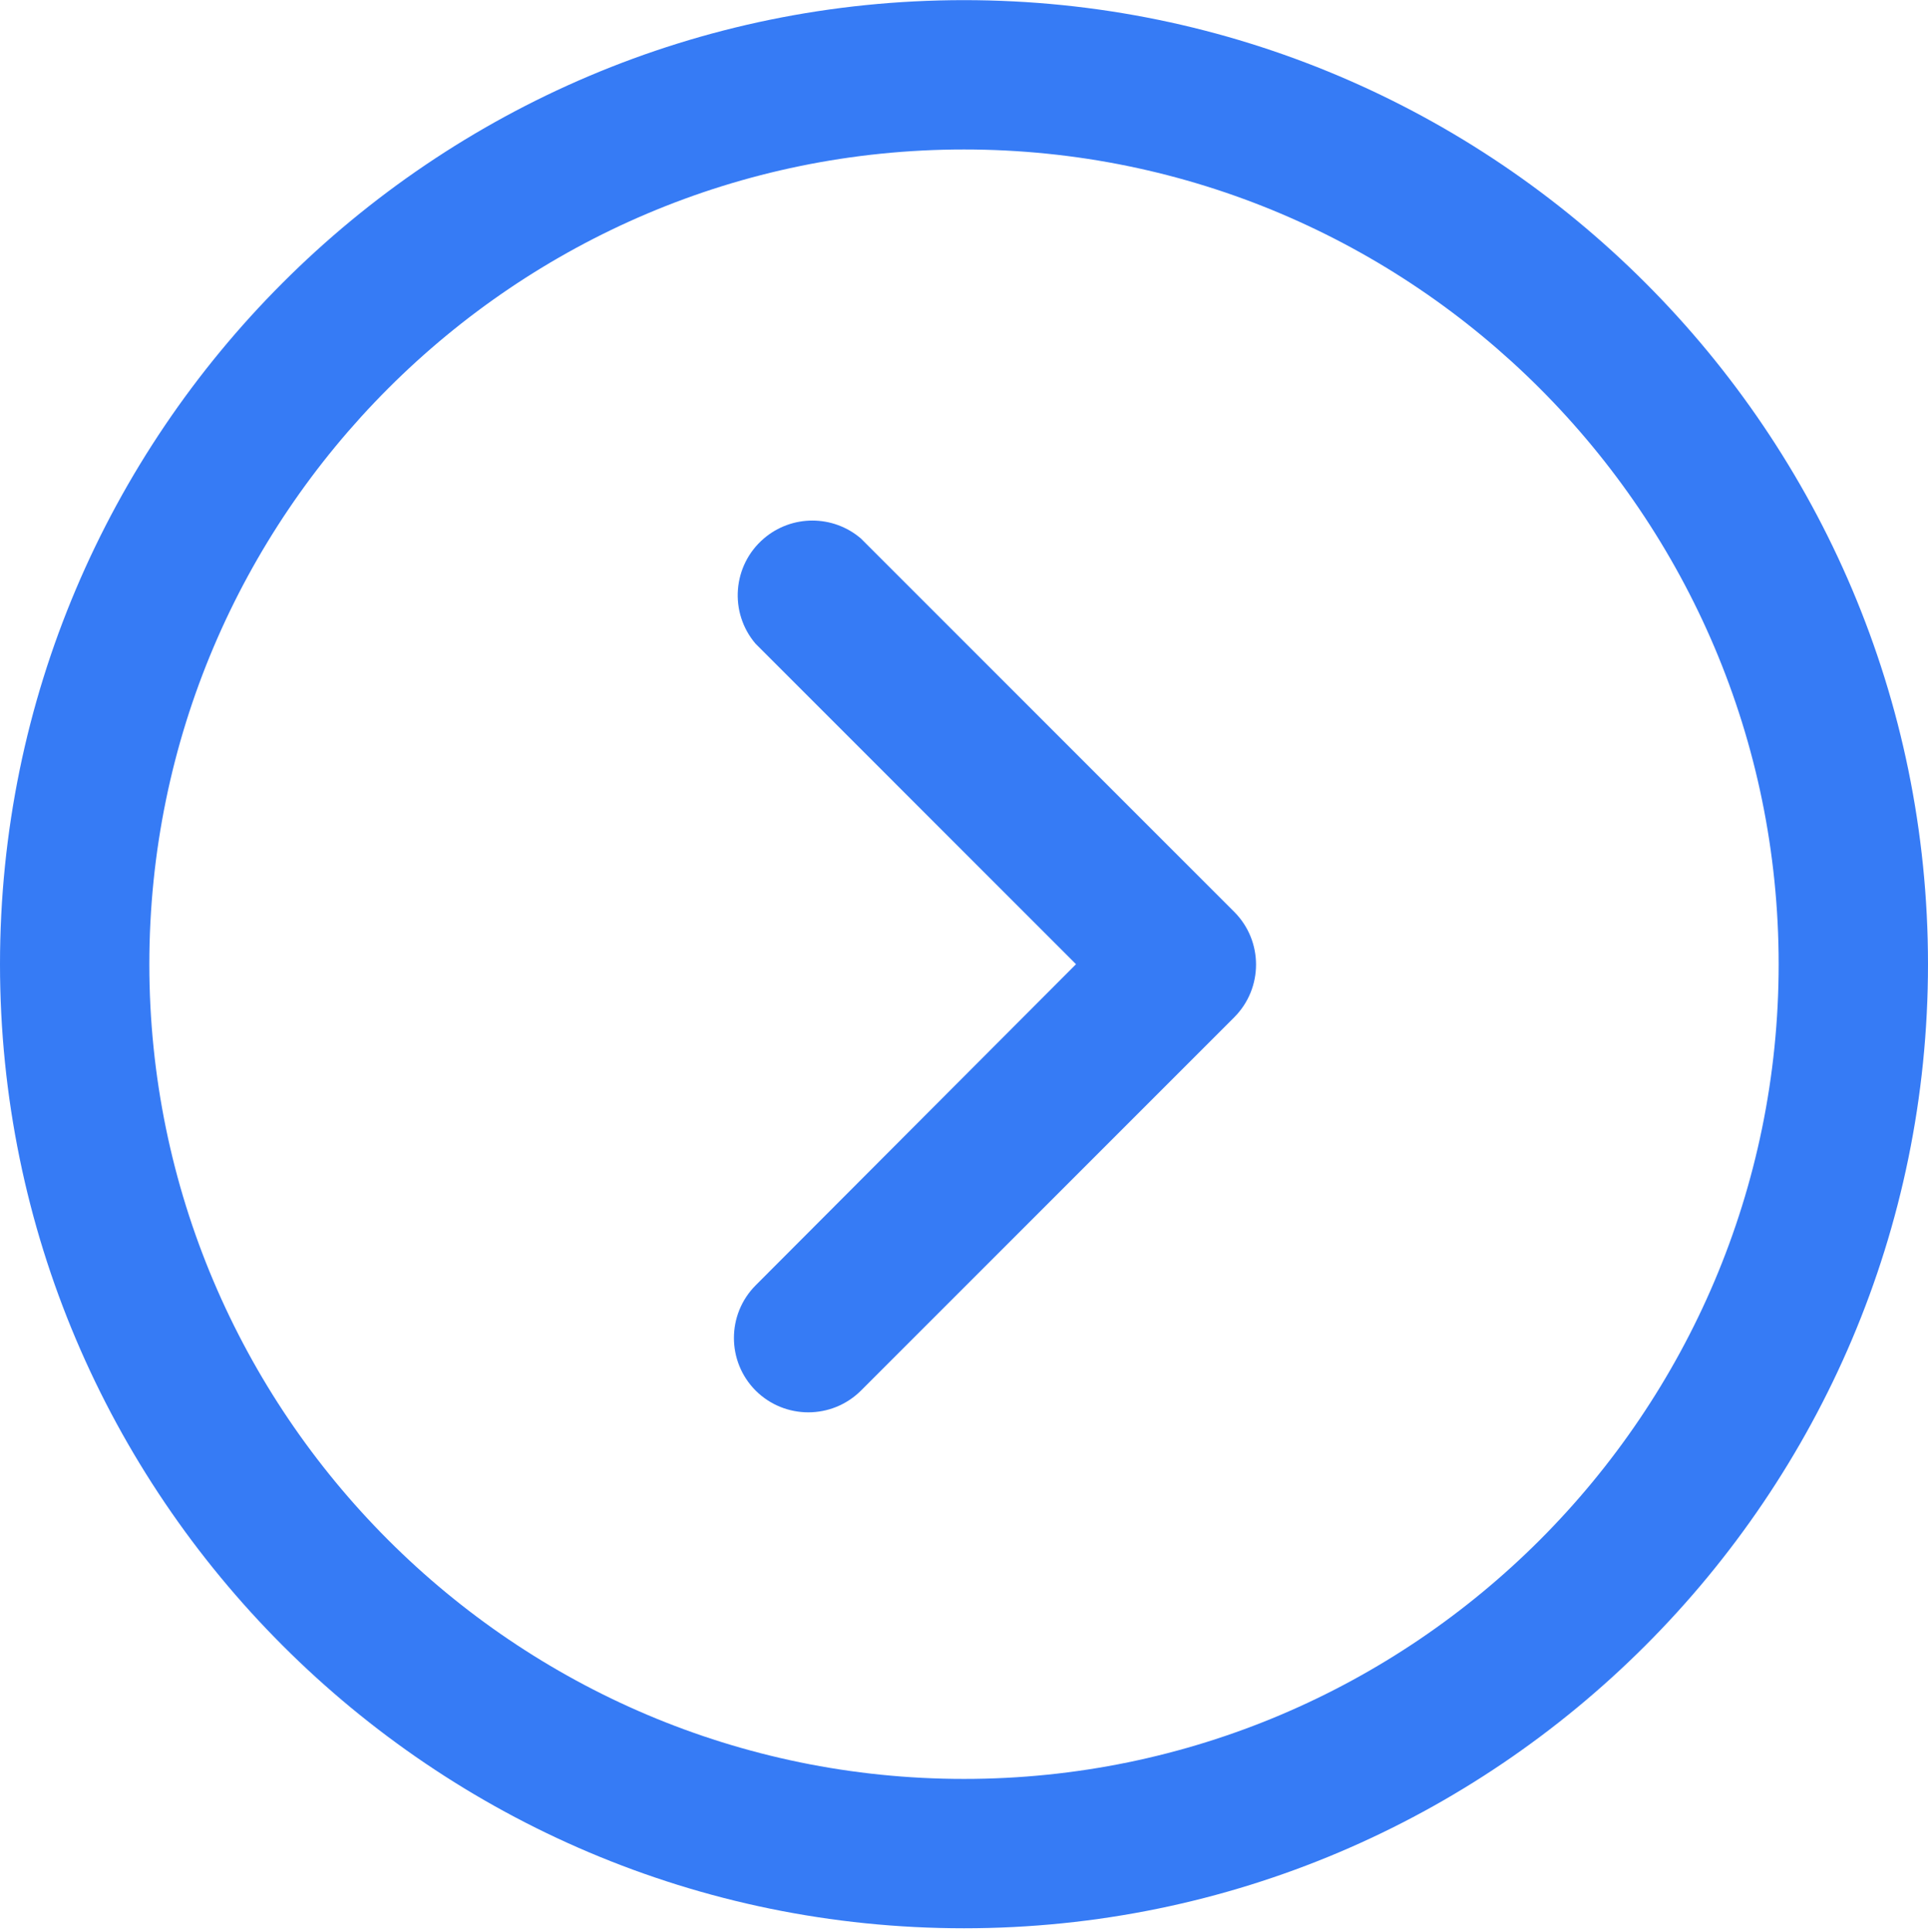
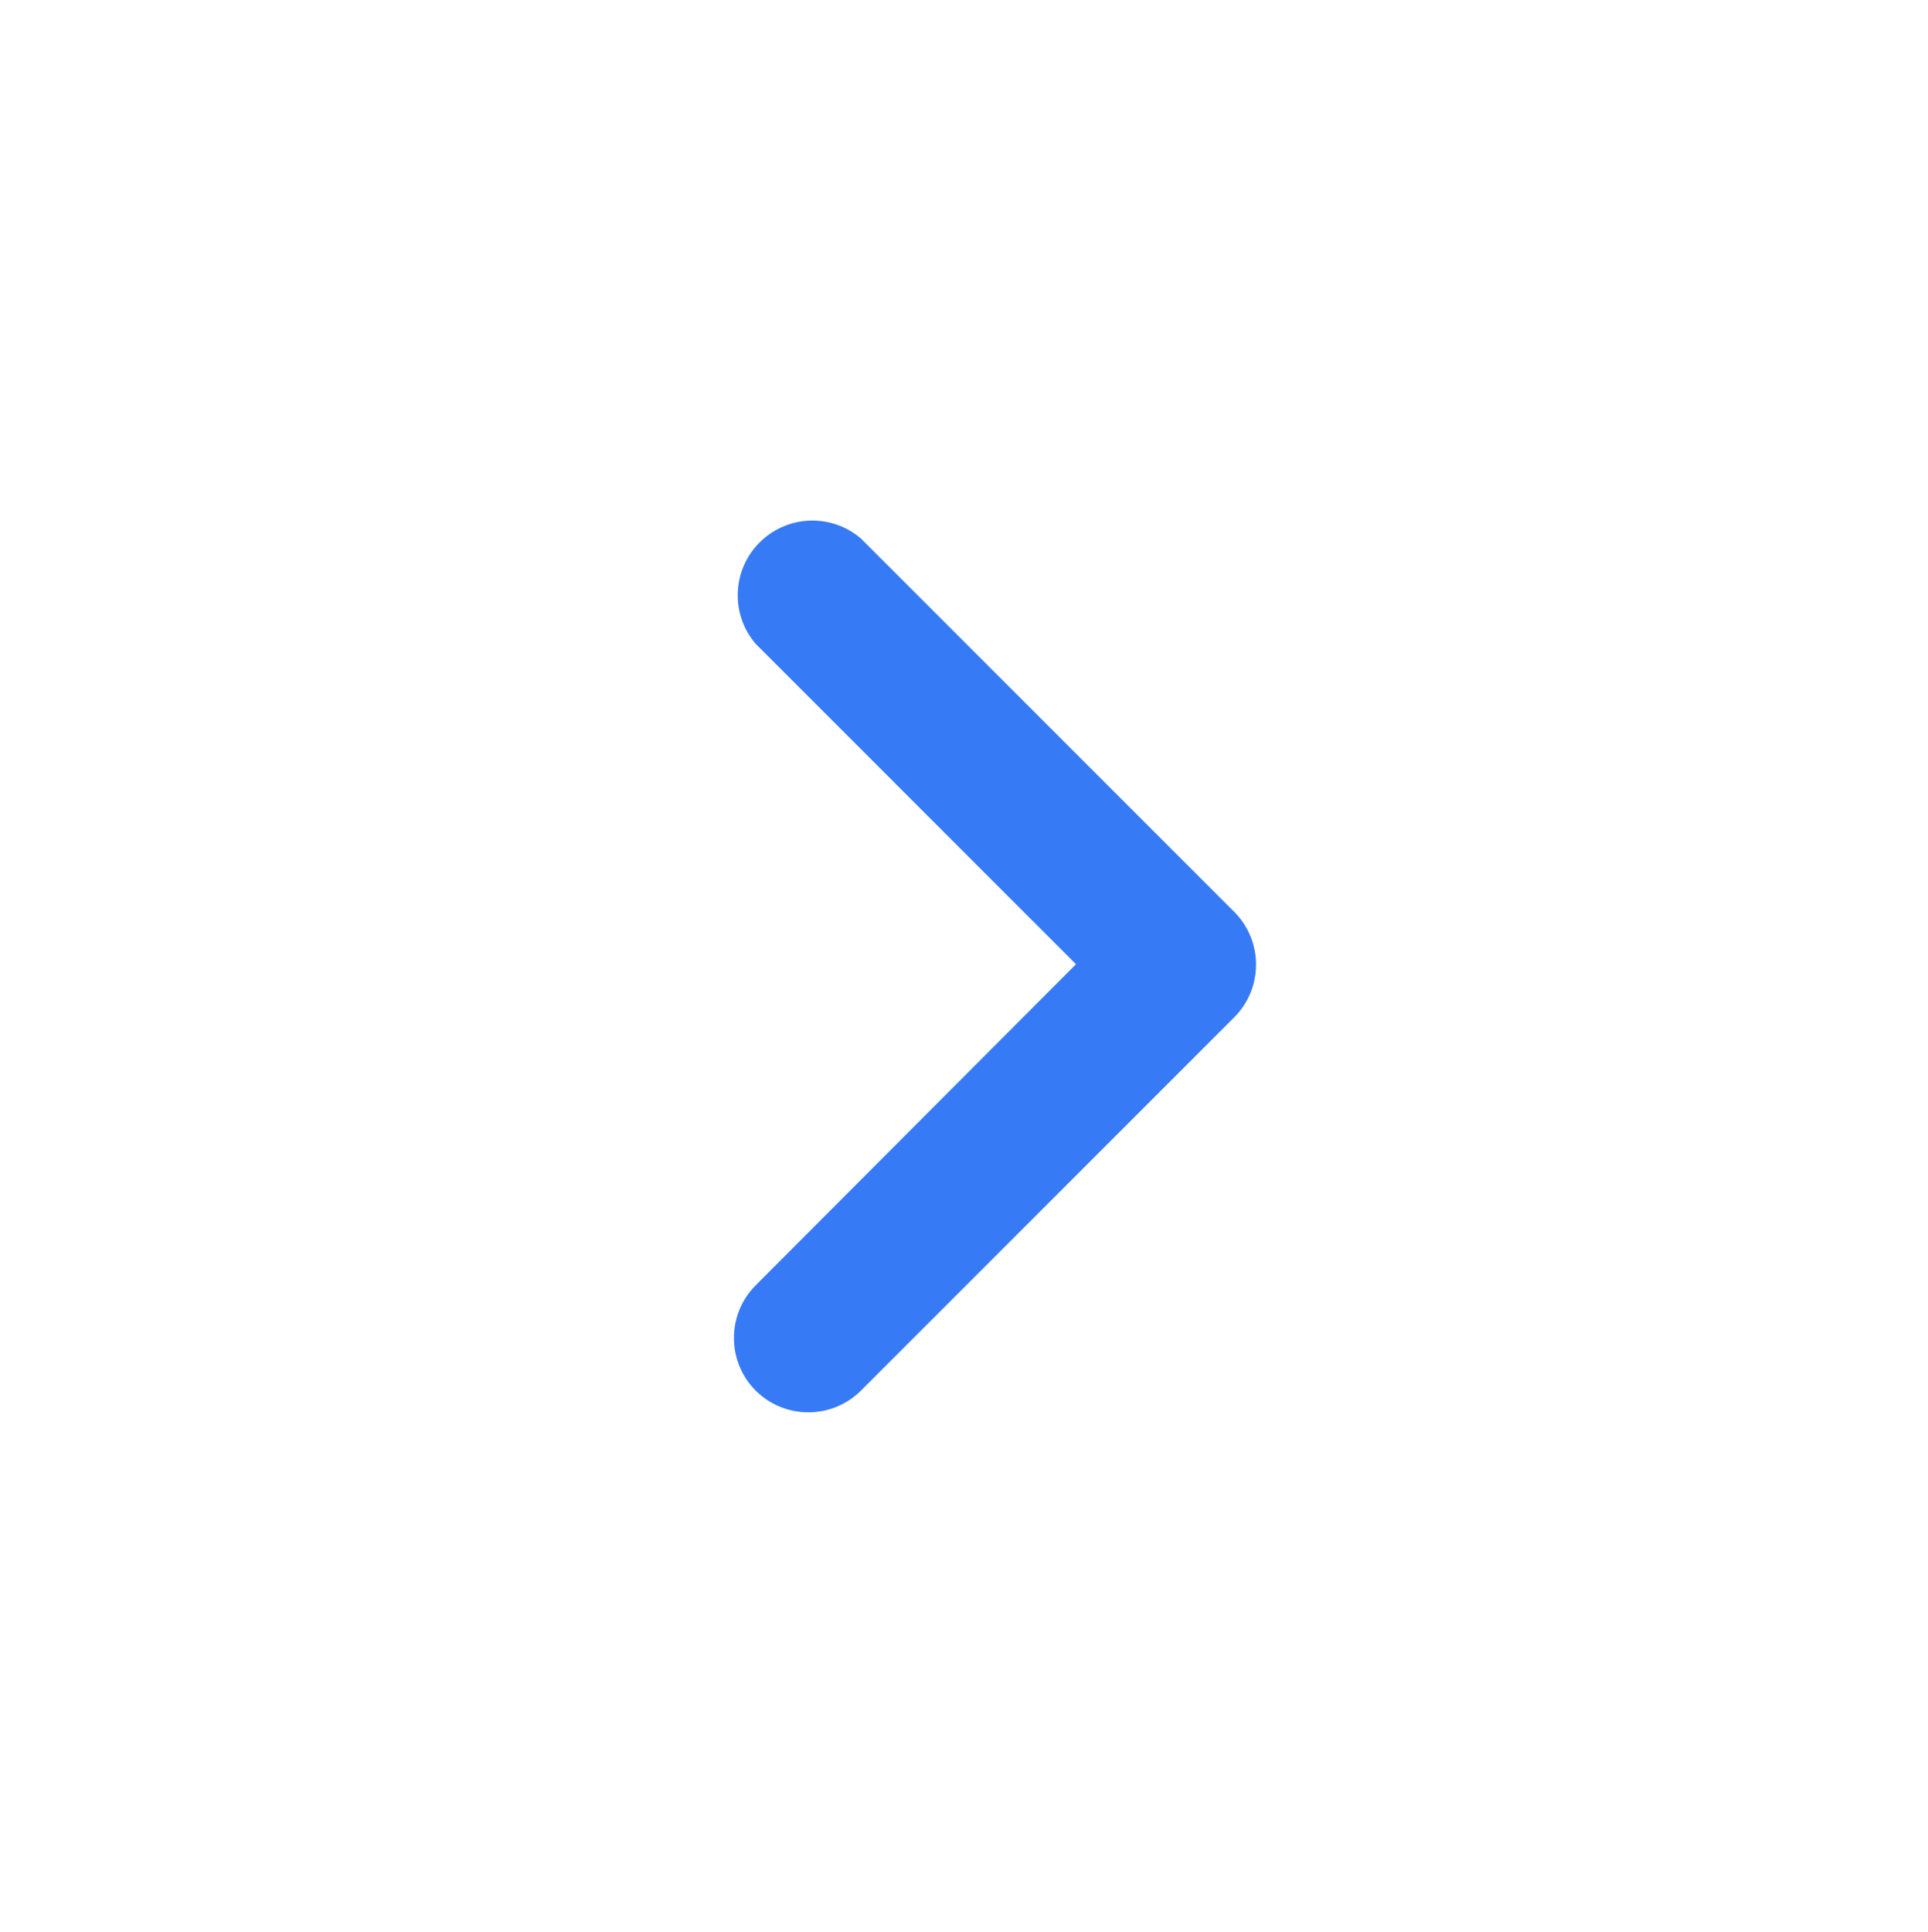
<svg xmlns="http://www.w3.org/2000/svg" width="512" height="513" viewBox="0 0 512 513" fill="none">
  <g clip-path="url(#clip0)">
-     <path d="M512 256.035C512 114.868 397.167 0.035 256 0.035C114.833 0.035 -5.01951e-06 114.868 -1.11901e-05 256.035C-1.73607e-05 397.202 114.853 512.035 256 512.035C397.147 512.035 512 397.202 512 256.035ZM39.659 256.035C39.659 136.76 136.705 39.694 256 39.694C375.295 39.694 472.341 136.76 472.341 256.035C472.341 375.33 375.295 472.376 256 472.376C136.705 472.376 39.659 375.31 39.659 256.035Z" fill="#367BF5" />
    <path d="M228.635 369.262L327.783 270.114C335.477 262.38 335.477 249.888 327.783 242.154L228.635 143.006C221.219 136.641 210.253 136.641 202.837 143.006C194.528 150.125 193.557 162.657 200.676 170.966L285.744 256.035L200.675 341.302C192.981 349.036 192.981 361.528 200.675 369.262C208.409 376.956 220.902 376.956 228.635 369.262Z" fill="#367BF5" />
  </g>
  <defs>
    <clipPath id="clip0">
      <rect width="512" height="512" fill="white" transform="translate(512 0.035) rotate(90)" />
    </clipPath>
  </defs>
</svg>